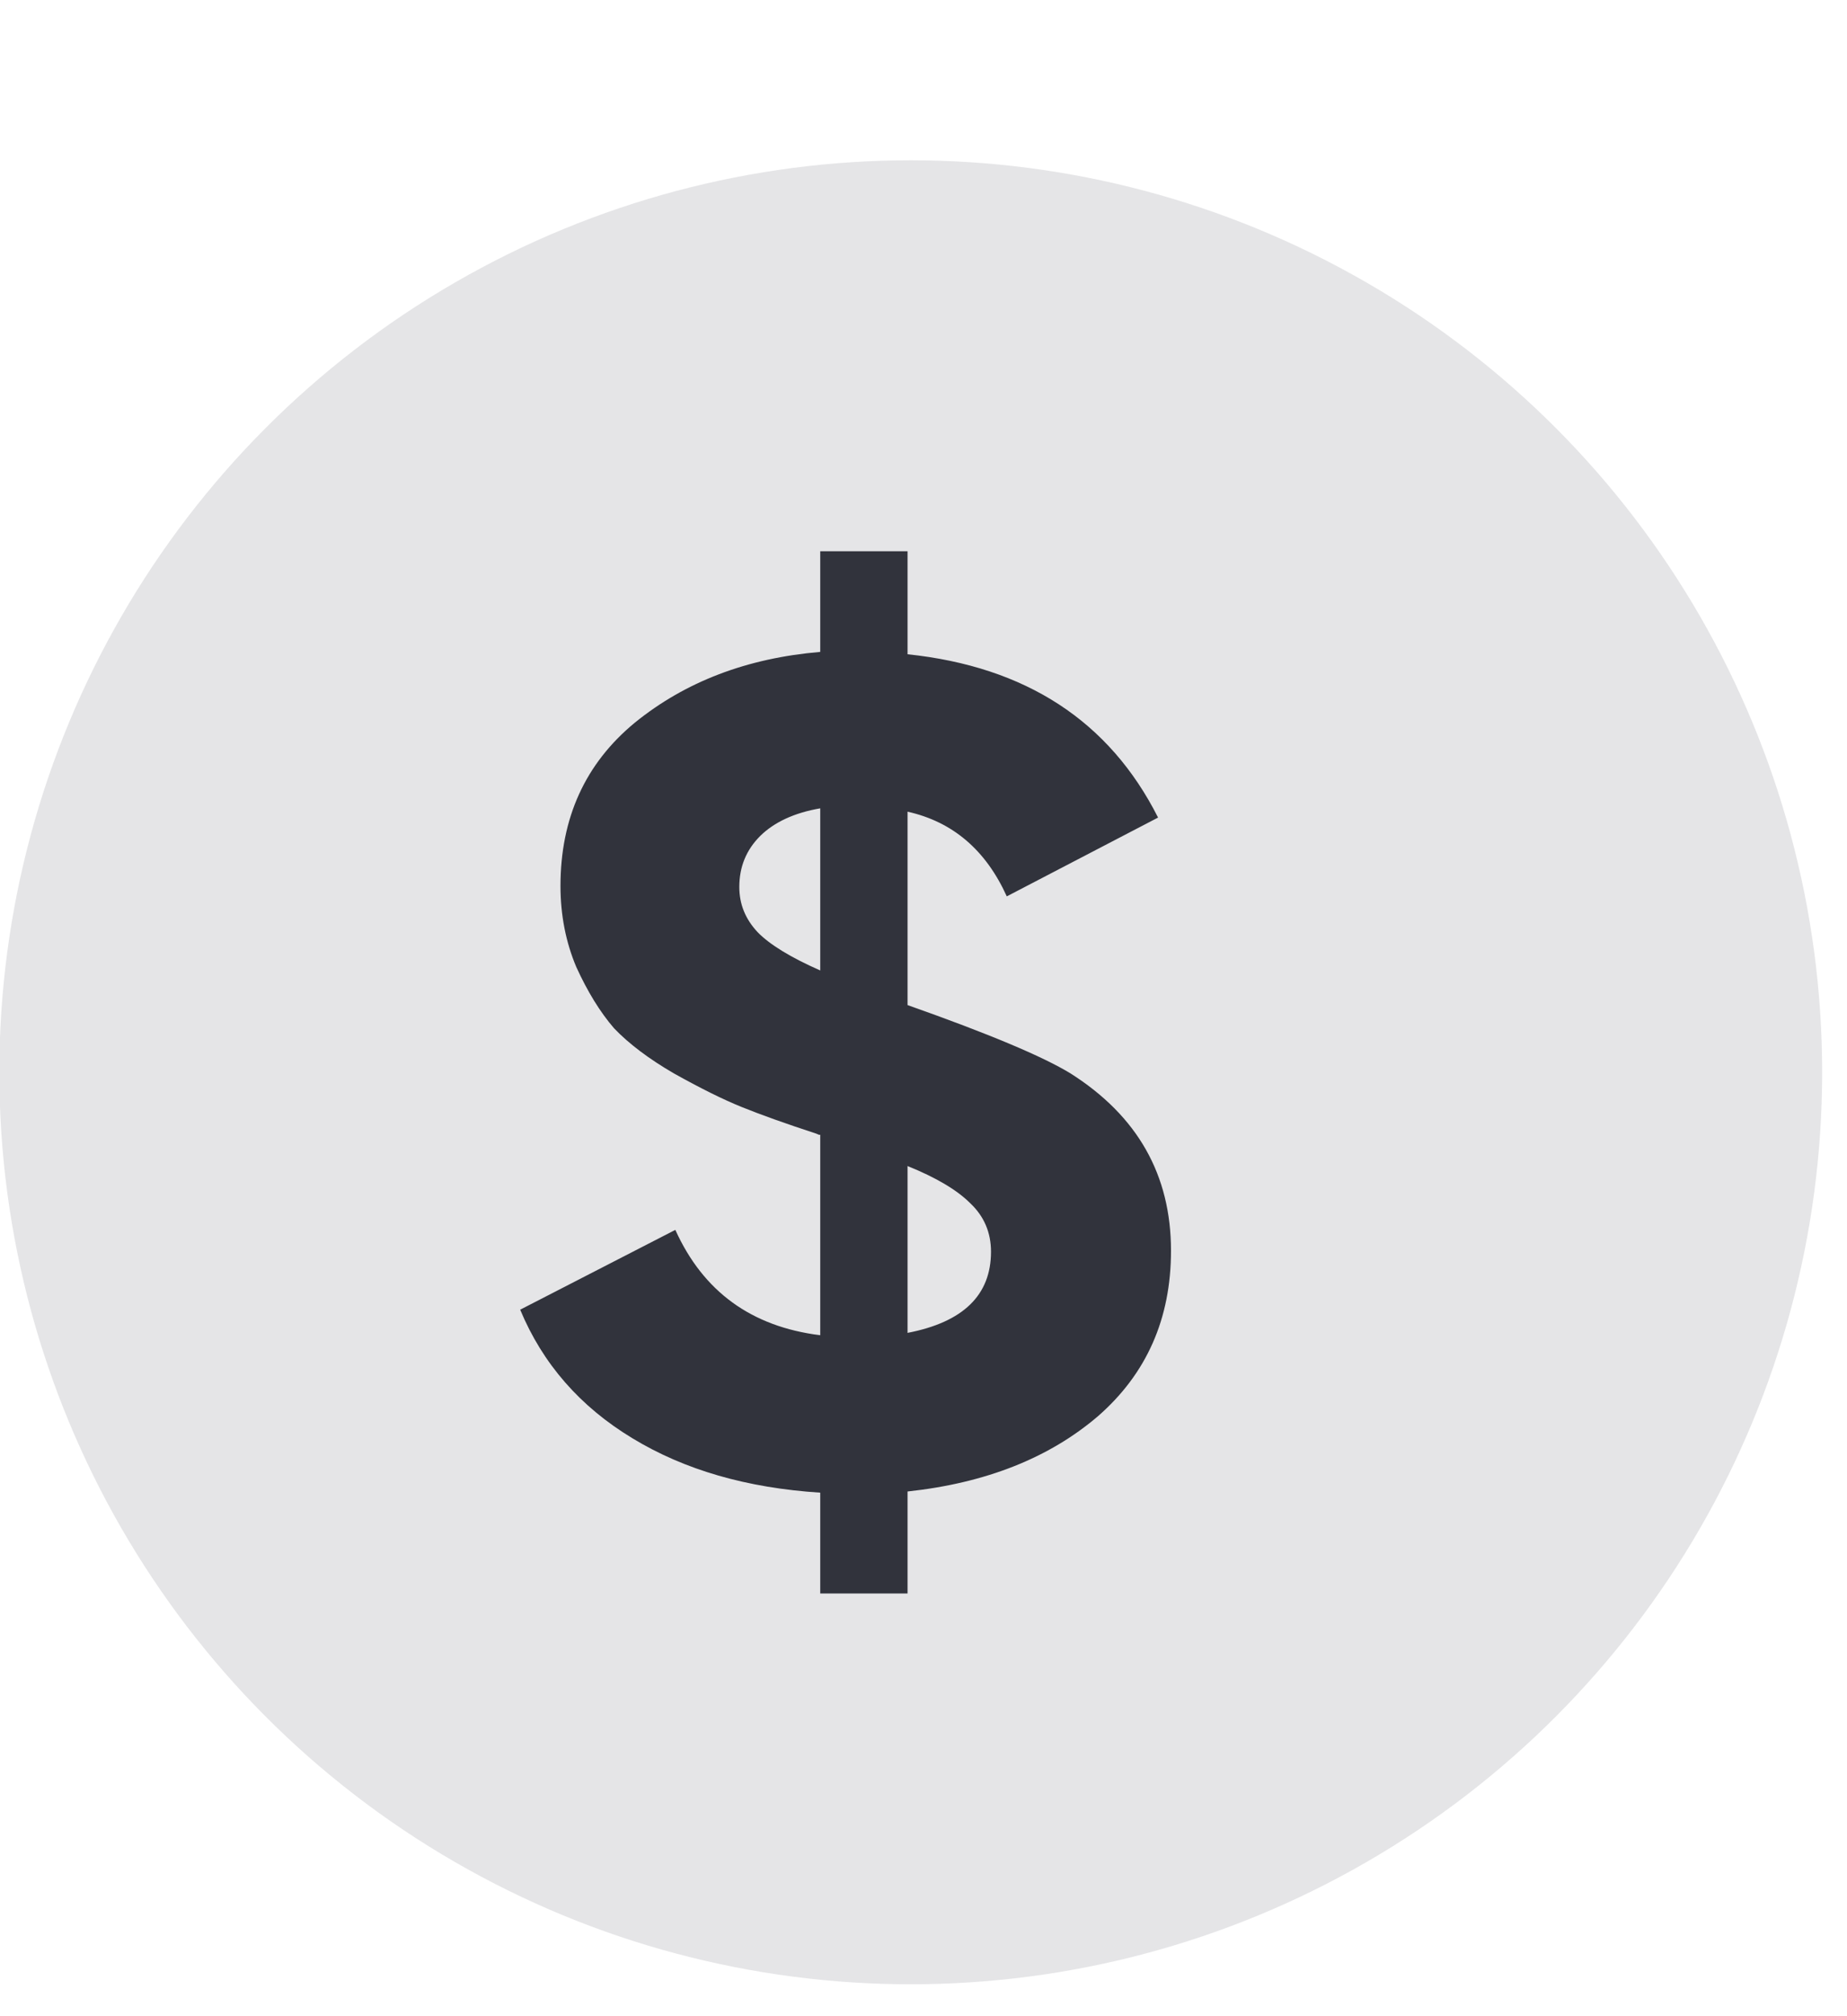
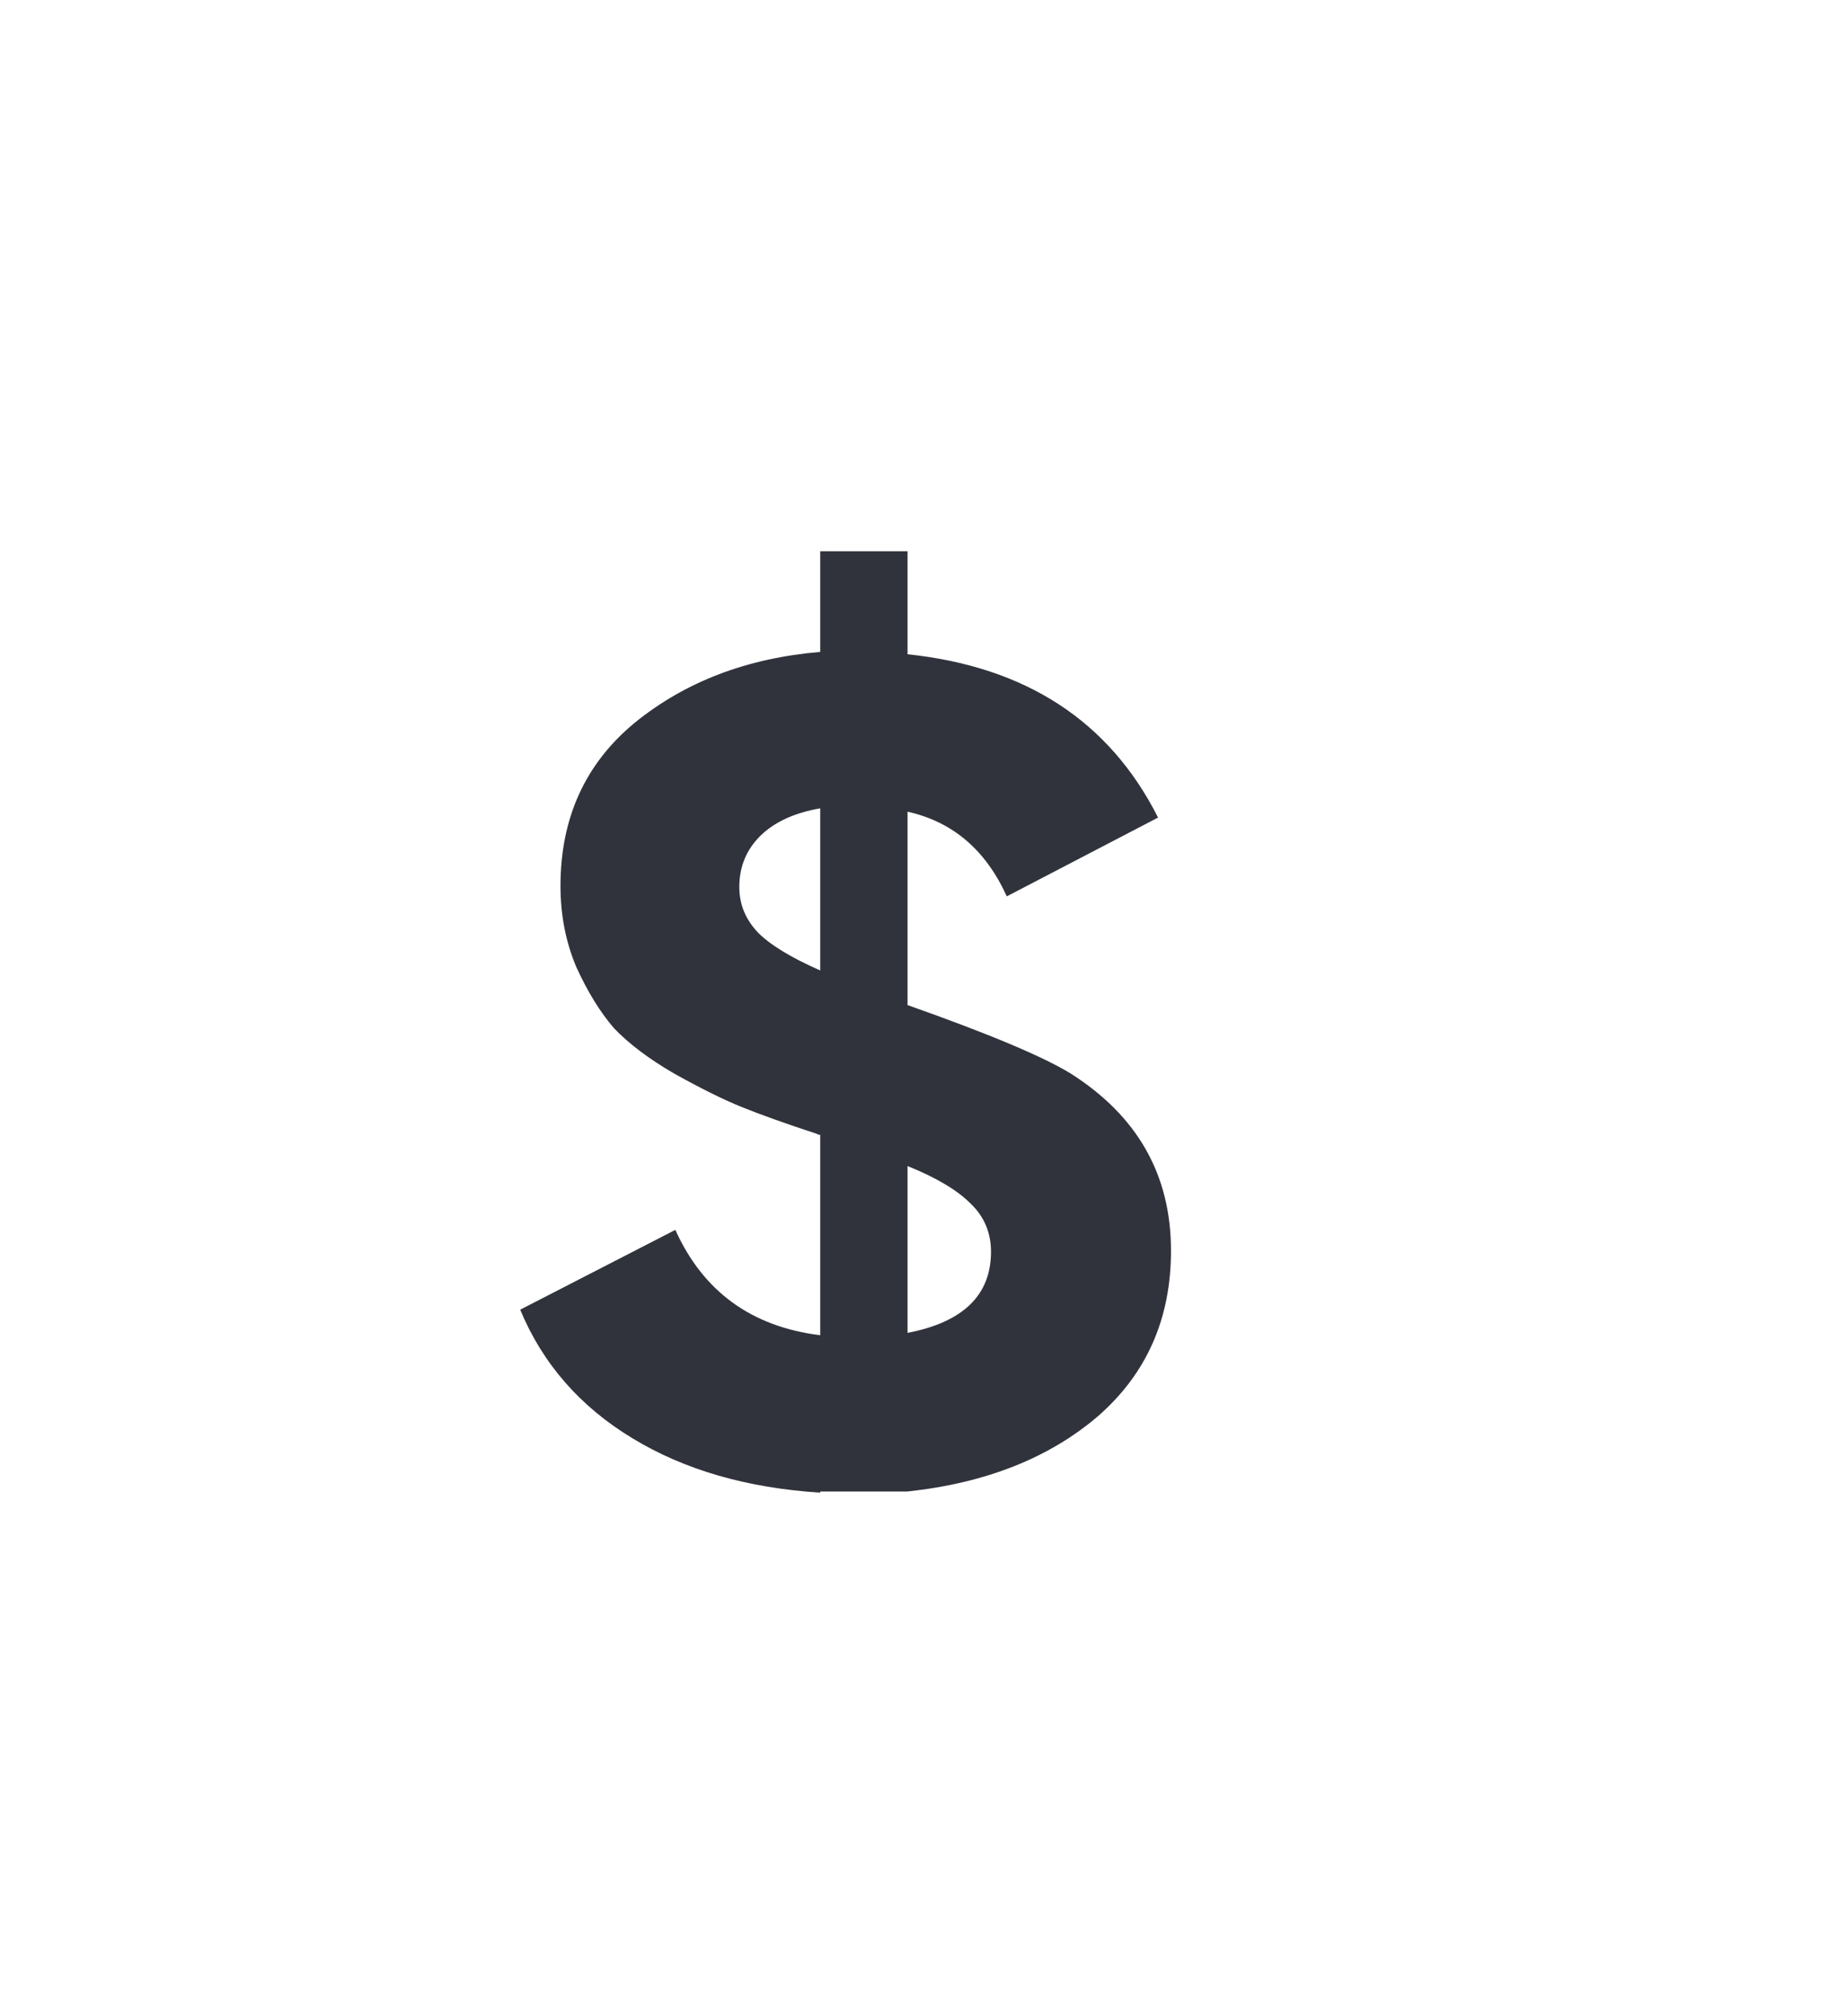
<svg xmlns="http://www.w3.org/2000/svg" width="11" height="12" viewBox="0 0 11 12" fill="none">
  <g id="Group 1430103193">
-     <ellipse id="Ellipse 2707" cx="5.424" cy="6.382" rx="5.428" ry="5.428" fill="#E5E5E7" />
-     <path id="$" d="M6.974 7.444C6.974 7.848 6.829 8.176 6.539 8.429C6.249 8.677 5.871 8.827 5.405 8.877V9.484H4.885V8.884C4.449 8.856 4.077 8.749 3.766 8.56C3.455 8.372 3.232 8.117 3.098 7.795L4.022 7.32C4.188 7.687 4.475 7.896 4.885 7.947V6.754C4.879 6.754 4.877 6.754 4.877 6.754L4.861 6.747C4.68 6.688 4.532 6.635 4.418 6.589C4.304 6.543 4.17 6.476 4.014 6.389C3.864 6.302 3.745 6.212 3.657 6.12C3.574 6.024 3.499 5.902 3.432 5.755C3.37 5.608 3.338 5.447 3.338 5.273C3.338 4.868 3.486 4.544 3.781 4.301C4.082 4.057 4.449 3.917 4.885 3.88V3.281H5.405V3.894C6.11 3.968 6.607 4.292 6.897 4.866L5.996 5.335C5.871 5.059 5.674 4.891 5.405 4.831V5.982C5.887 6.152 6.211 6.288 6.376 6.389C6.775 6.642 6.974 6.993 6.974 7.444ZM4.403 5.279C4.403 5.381 4.439 5.47 4.512 5.548C4.584 5.622 4.708 5.698 4.885 5.776V4.811C4.729 4.838 4.61 4.894 4.527 4.976C4.444 5.059 4.403 5.16 4.403 5.279ZM5.405 7.933C5.737 7.869 5.902 7.708 5.902 7.45C5.902 7.336 5.861 7.239 5.778 7.161C5.7 7.083 5.576 7.009 5.405 6.94V7.933Z" fill="#31333C" />
+     <path id="$" d="M6.974 7.444C6.974 7.848 6.829 8.176 6.539 8.429C6.249 8.677 5.871 8.827 5.405 8.877H4.885V8.884C4.449 8.856 4.077 8.749 3.766 8.56C3.455 8.372 3.232 8.117 3.098 7.795L4.022 7.32C4.188 7.687 4.475 7.896 4.885 7.947V6.754C4.879 6.754 4.877 6.754 4.877 6.754L4.861 6.747C4.68 6.688 4.532 6.635 4.418 6.589C4.304 6.543 4.17 6.476 4.014 6.389C3.864 6.302 3.745 6.212 3.657 6.12C3.574 6.024 3.499 5.902 3.432 5.755C3.37 5.608 3.338 5.447 3.338 5.273C3.338 4.868 3.486 4.544 3.781 4.301C4.082 4.057 4.449 3.917 4.885 3.88V3.281H5.405V3.894C6.11 3.968 6.607 4.292 6.897 4.866L5.996 5.335C5.871 5.059 5.674 4.891 5.405 4.831V5.982C5.887 6.152 6.211 6.288 6.376 6.389C6.775 6.642 6.974 6.993 6.974 7.444ZM4.403 5.279C4.403 5.381 4.439 5.47 4.512 5.548C4.584 5.622 4.708 5.698 4.885 5.776V4.811C4.729 4.838 4.61 4.894 4.527 4.976C4.444 5.059 4.403 5.16 4.403 5.279ZM5.405 7.933C5.737 7.869 5.902 7.708 5.902 7.45C5.902 7.336 5.861 7.239 5.778 7.161C5.7 7.083 5.576 7.009 5.405 6.94V7.933Z" fill="#31333C" />
  </g>
</svg>